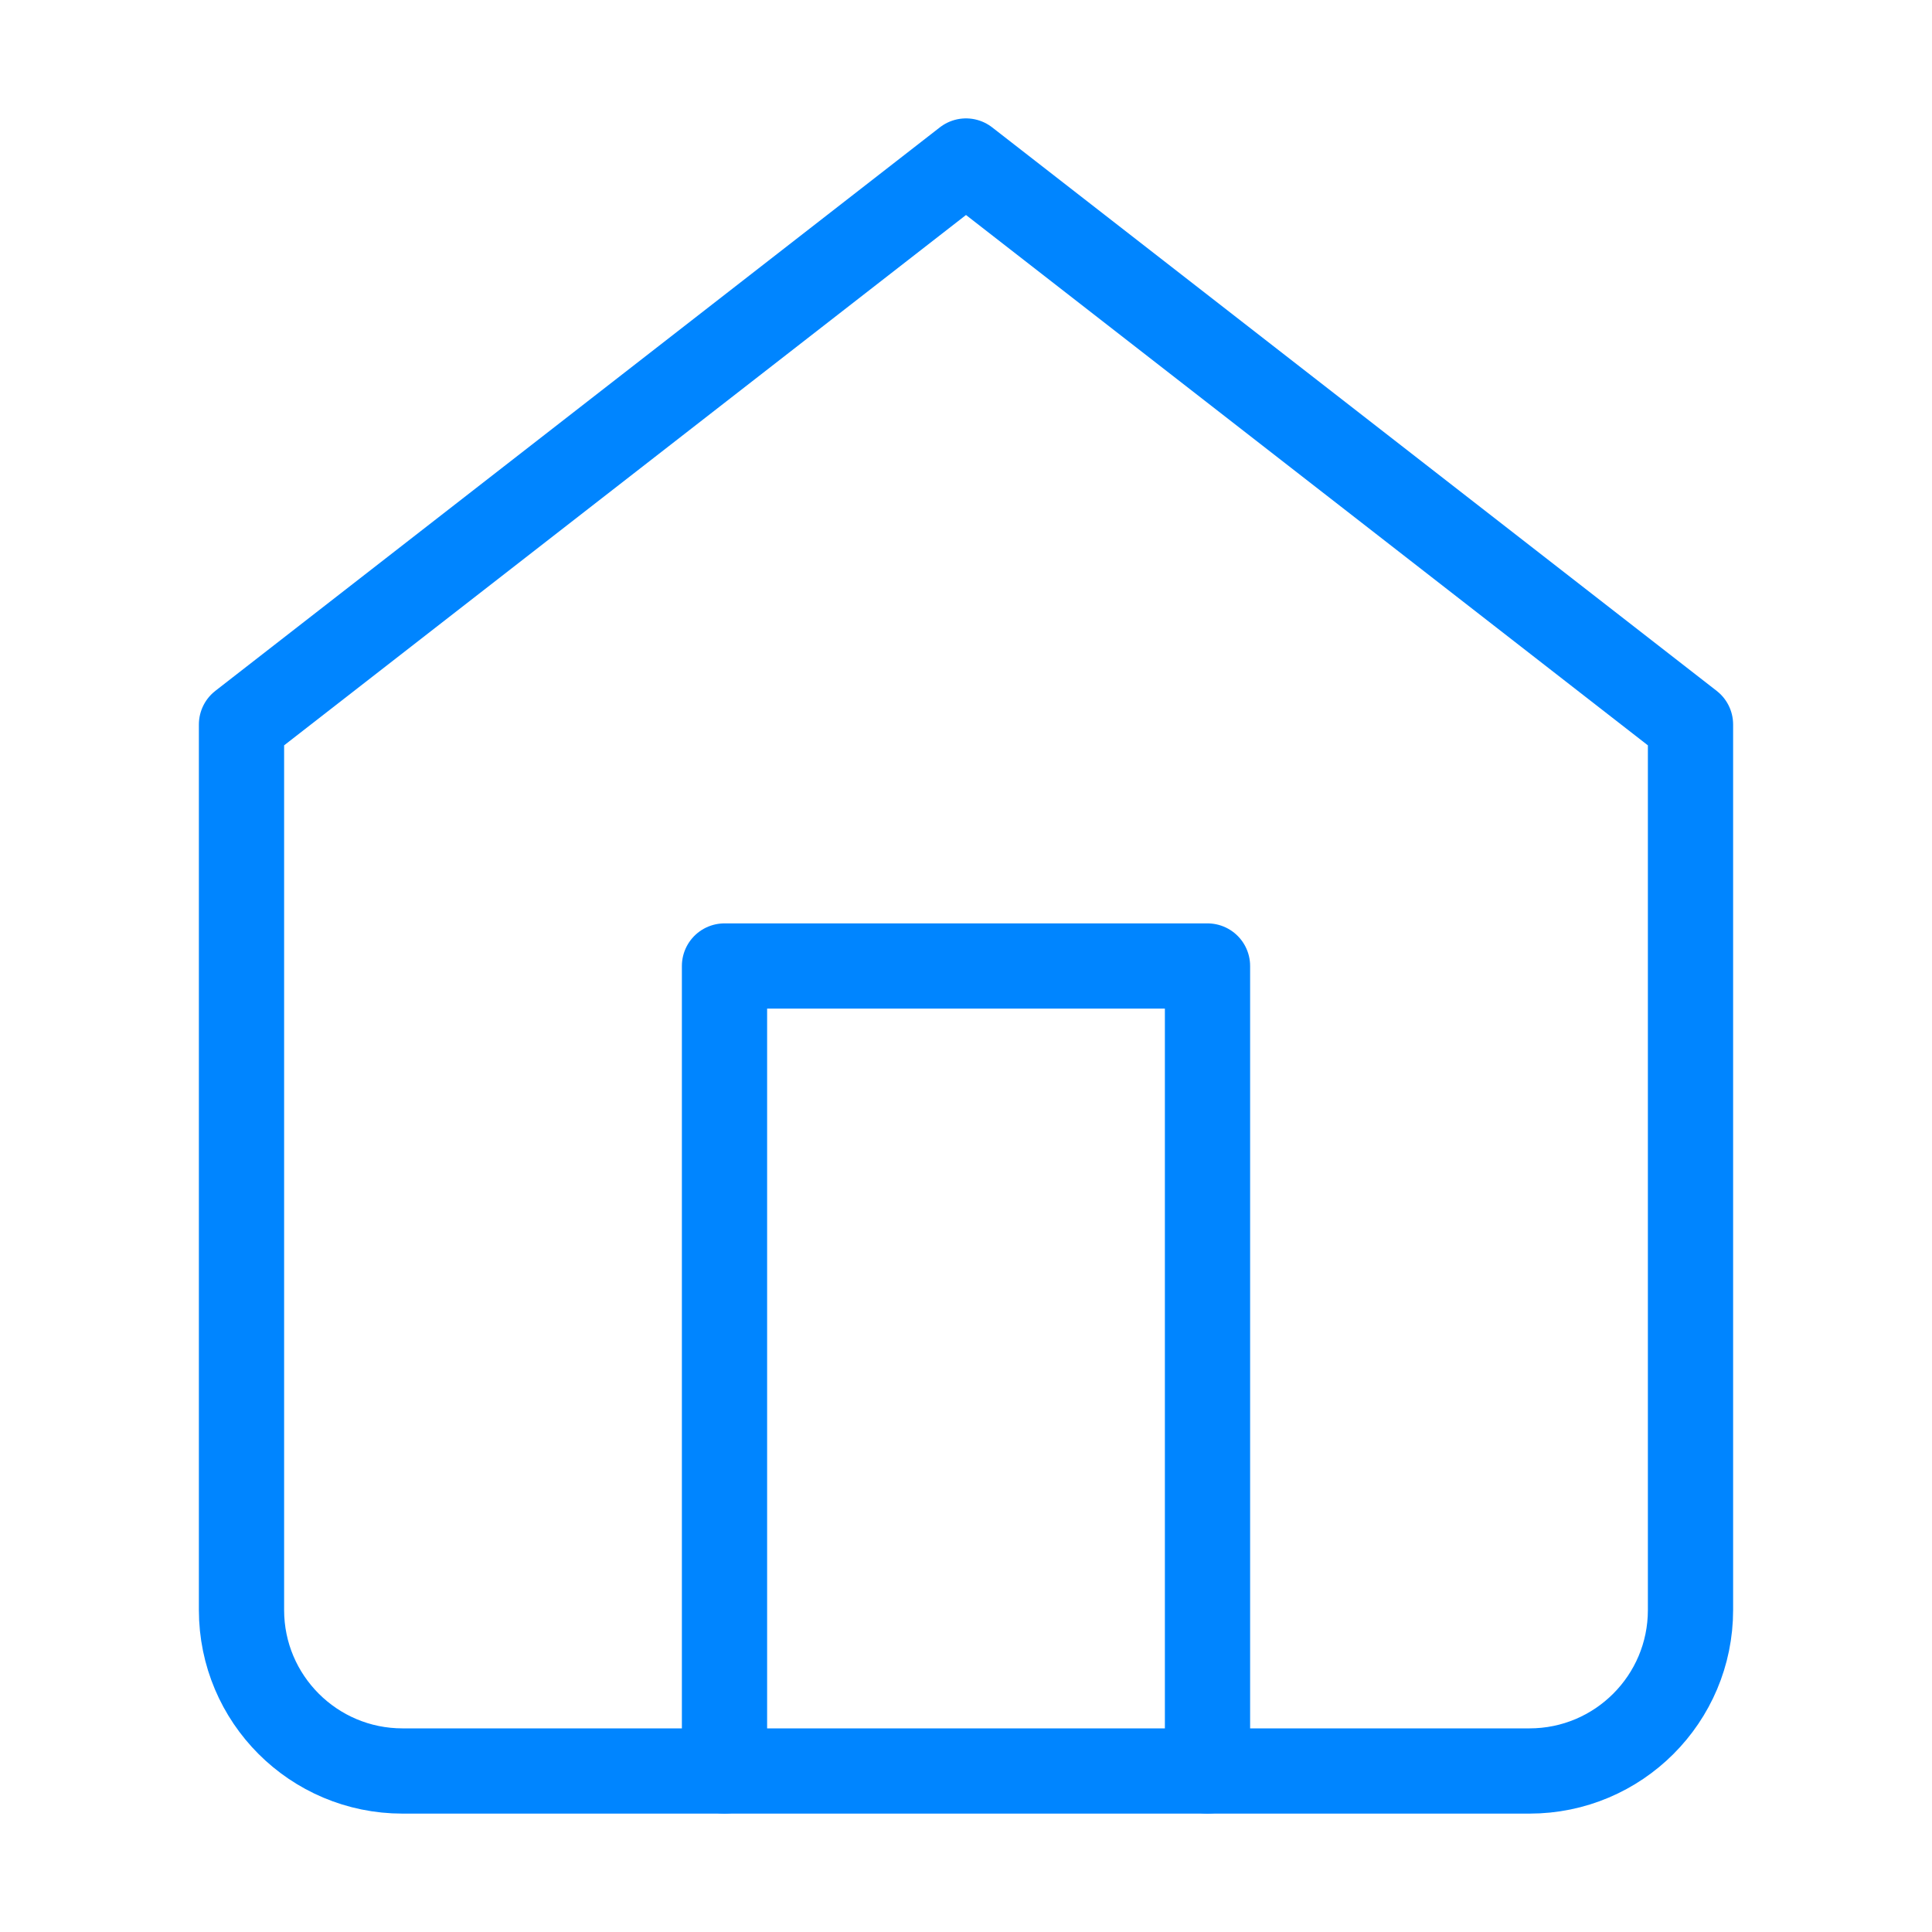
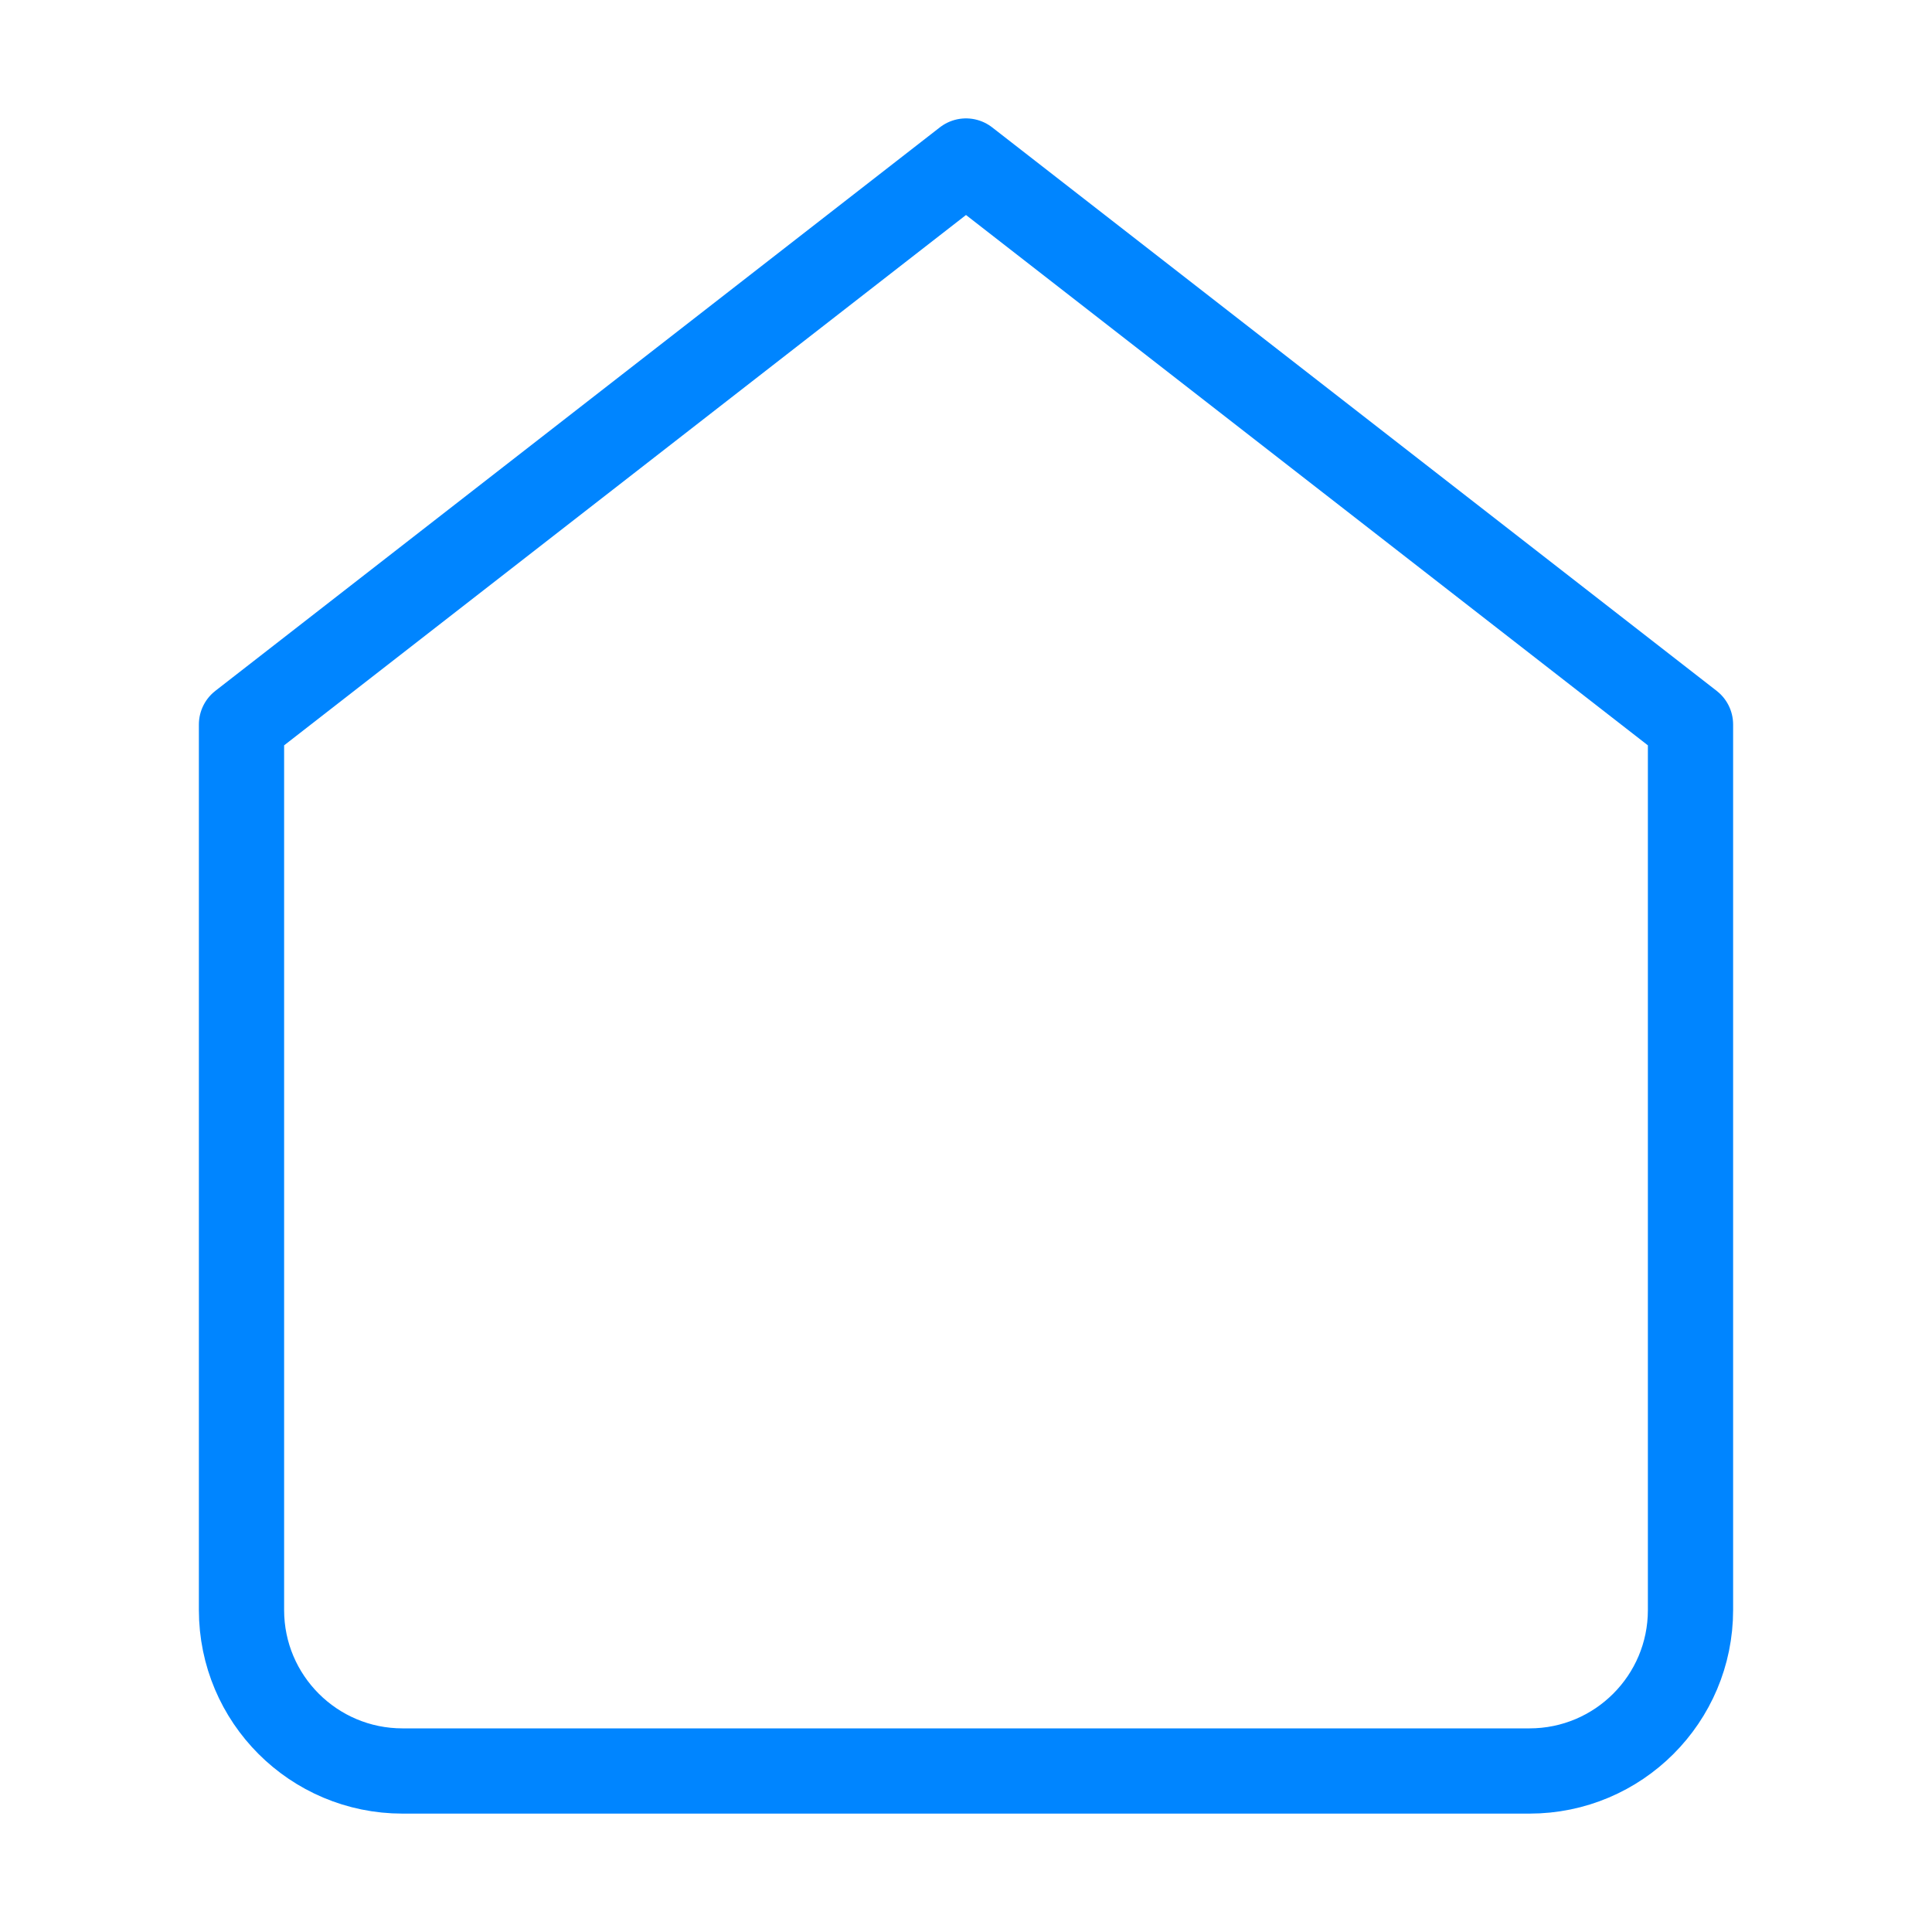
<svg xmlns="http://www.w3.org/2000/svg" width="68" height="68" viewBox="0 0 68 68" fill="none">
  <path fill-rule="evenodd" clip-rule="evenodd" d="M8.5 25.5L34 5.667L59.5 25.5V56.667C59.5 59.796 56.963 62.333 53.833 62.333H14.167C11.037 62.333 8.5 59.796 8.5 56.667V25.5Z" stroke="#0085FF" stroke-width="3" stroke-linecap="round" stroke-linejoin="round" />
-   <path d="M25.5 62.333V34H42.5V62.333" stroke="#0085FF" stroke-width="3" stroke-linecap="round" stroke-linejoin="round" />
</svg>